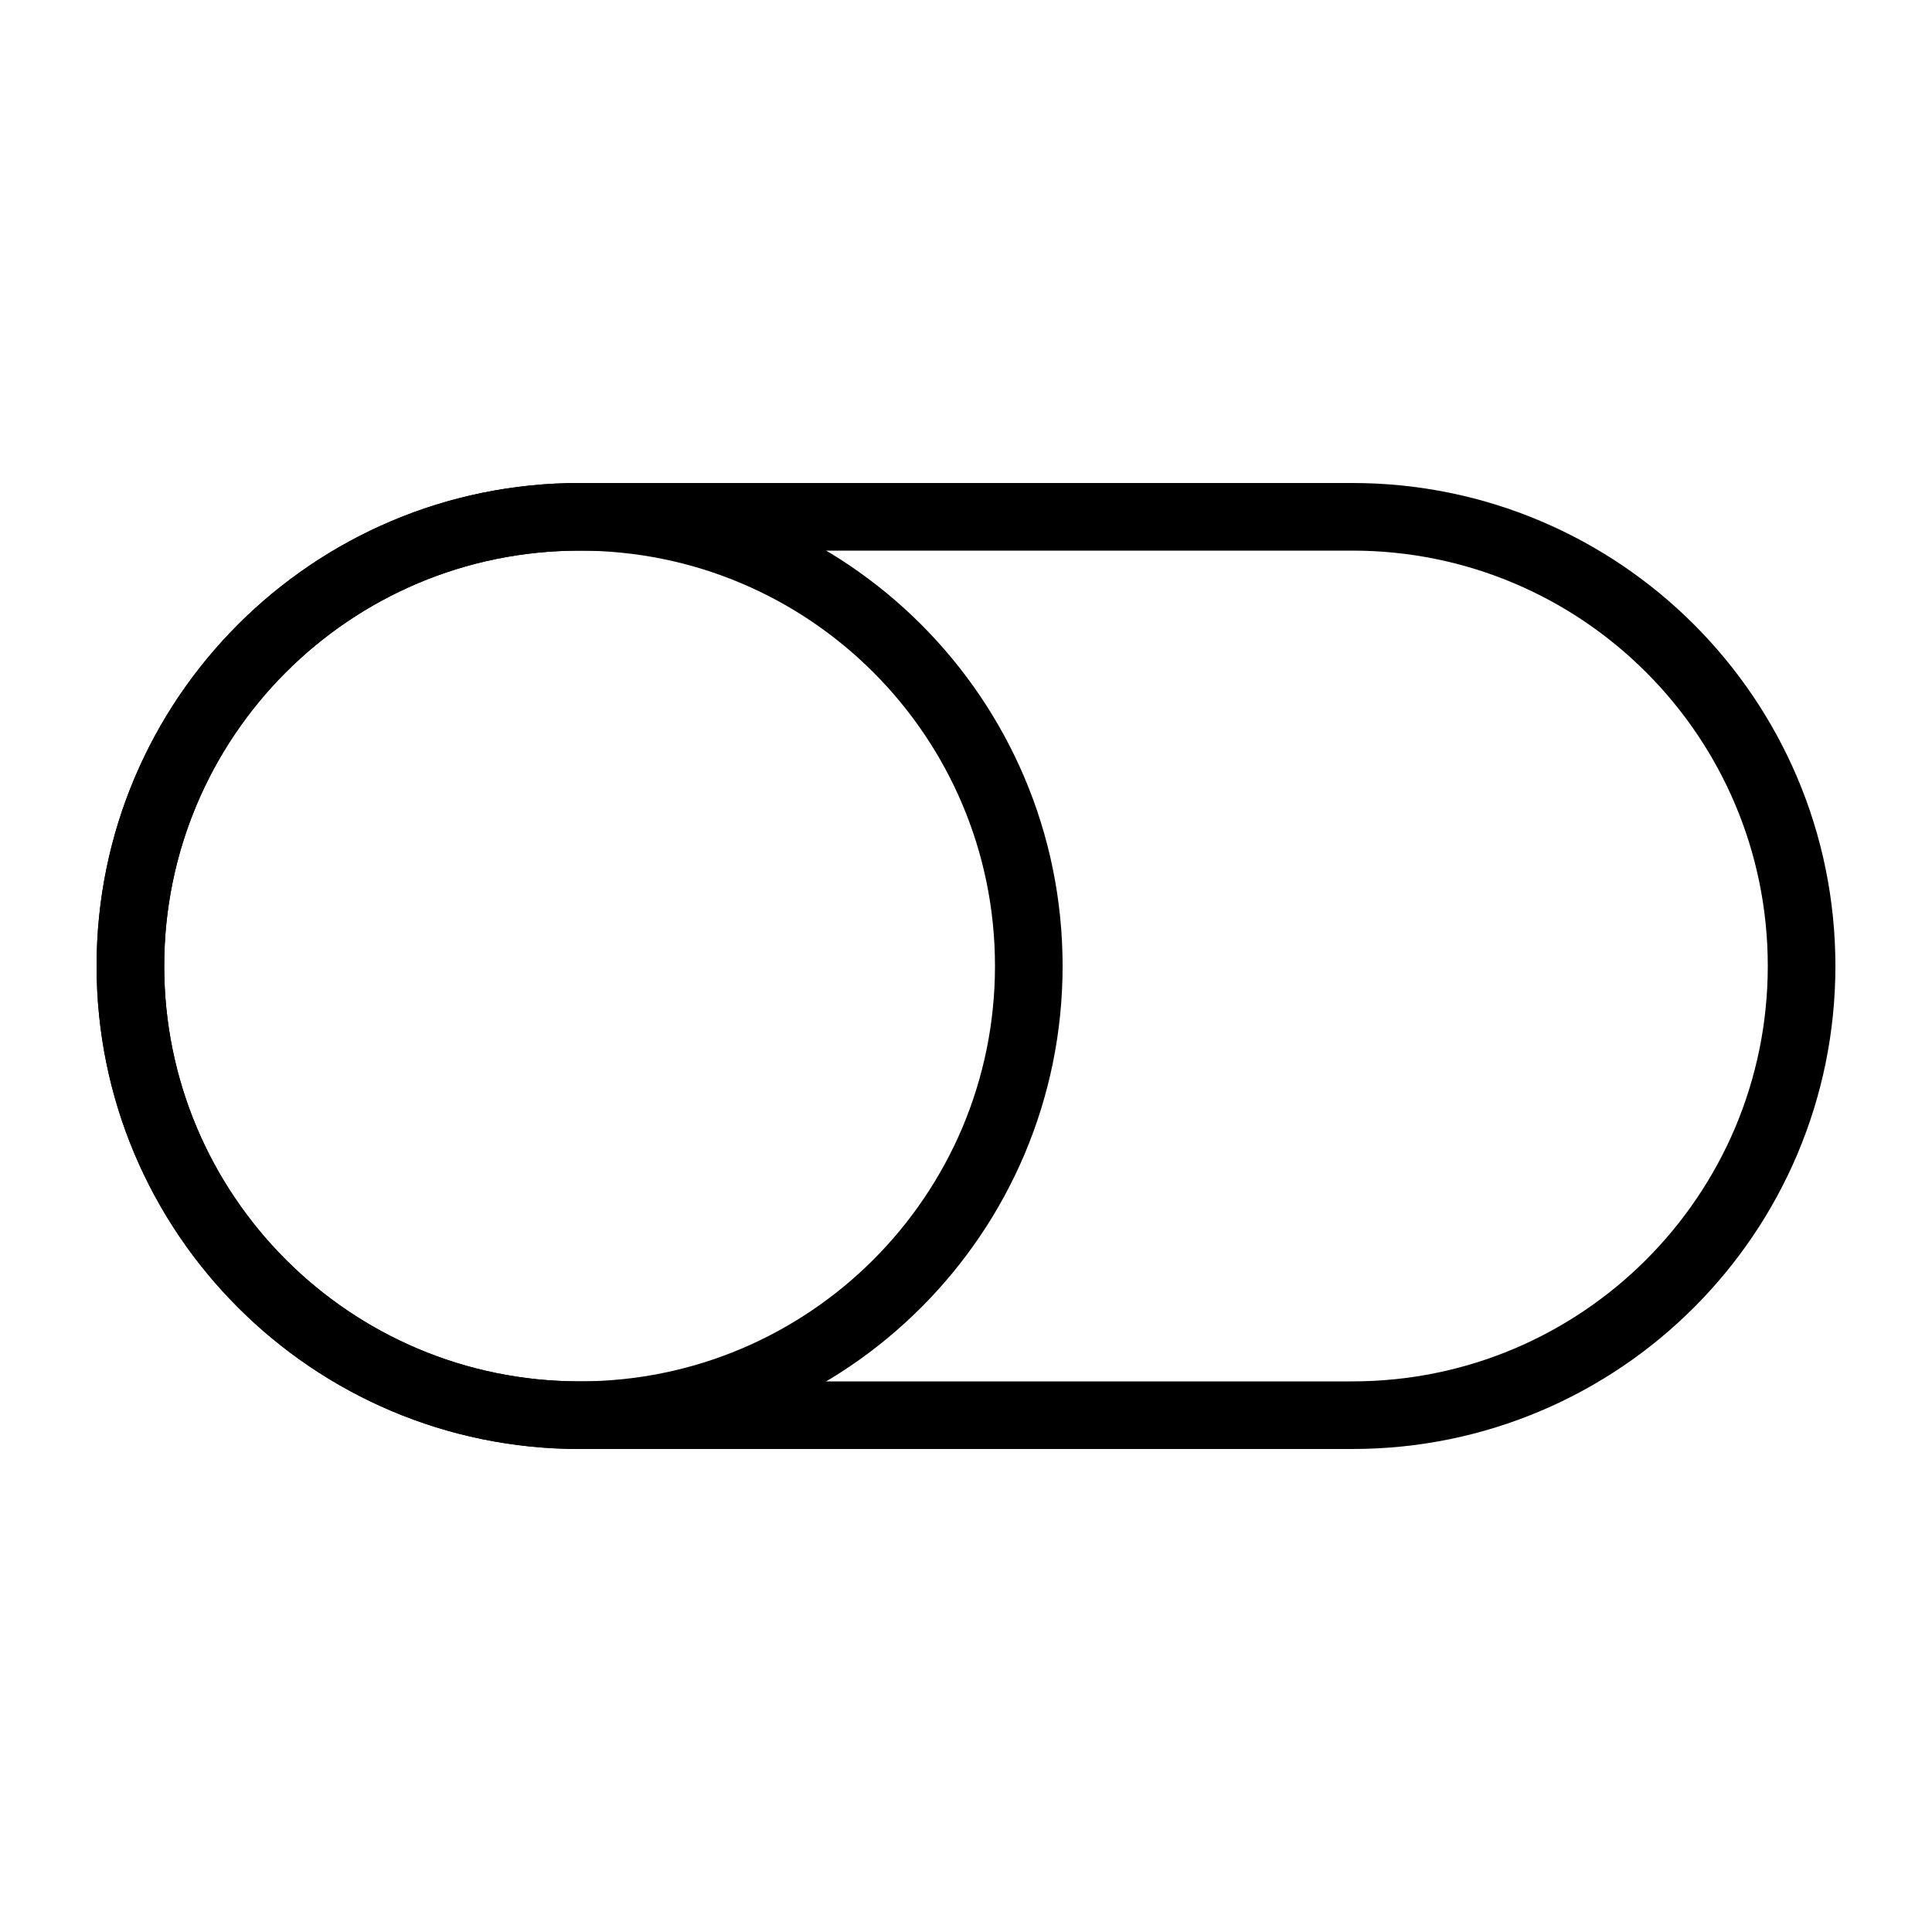
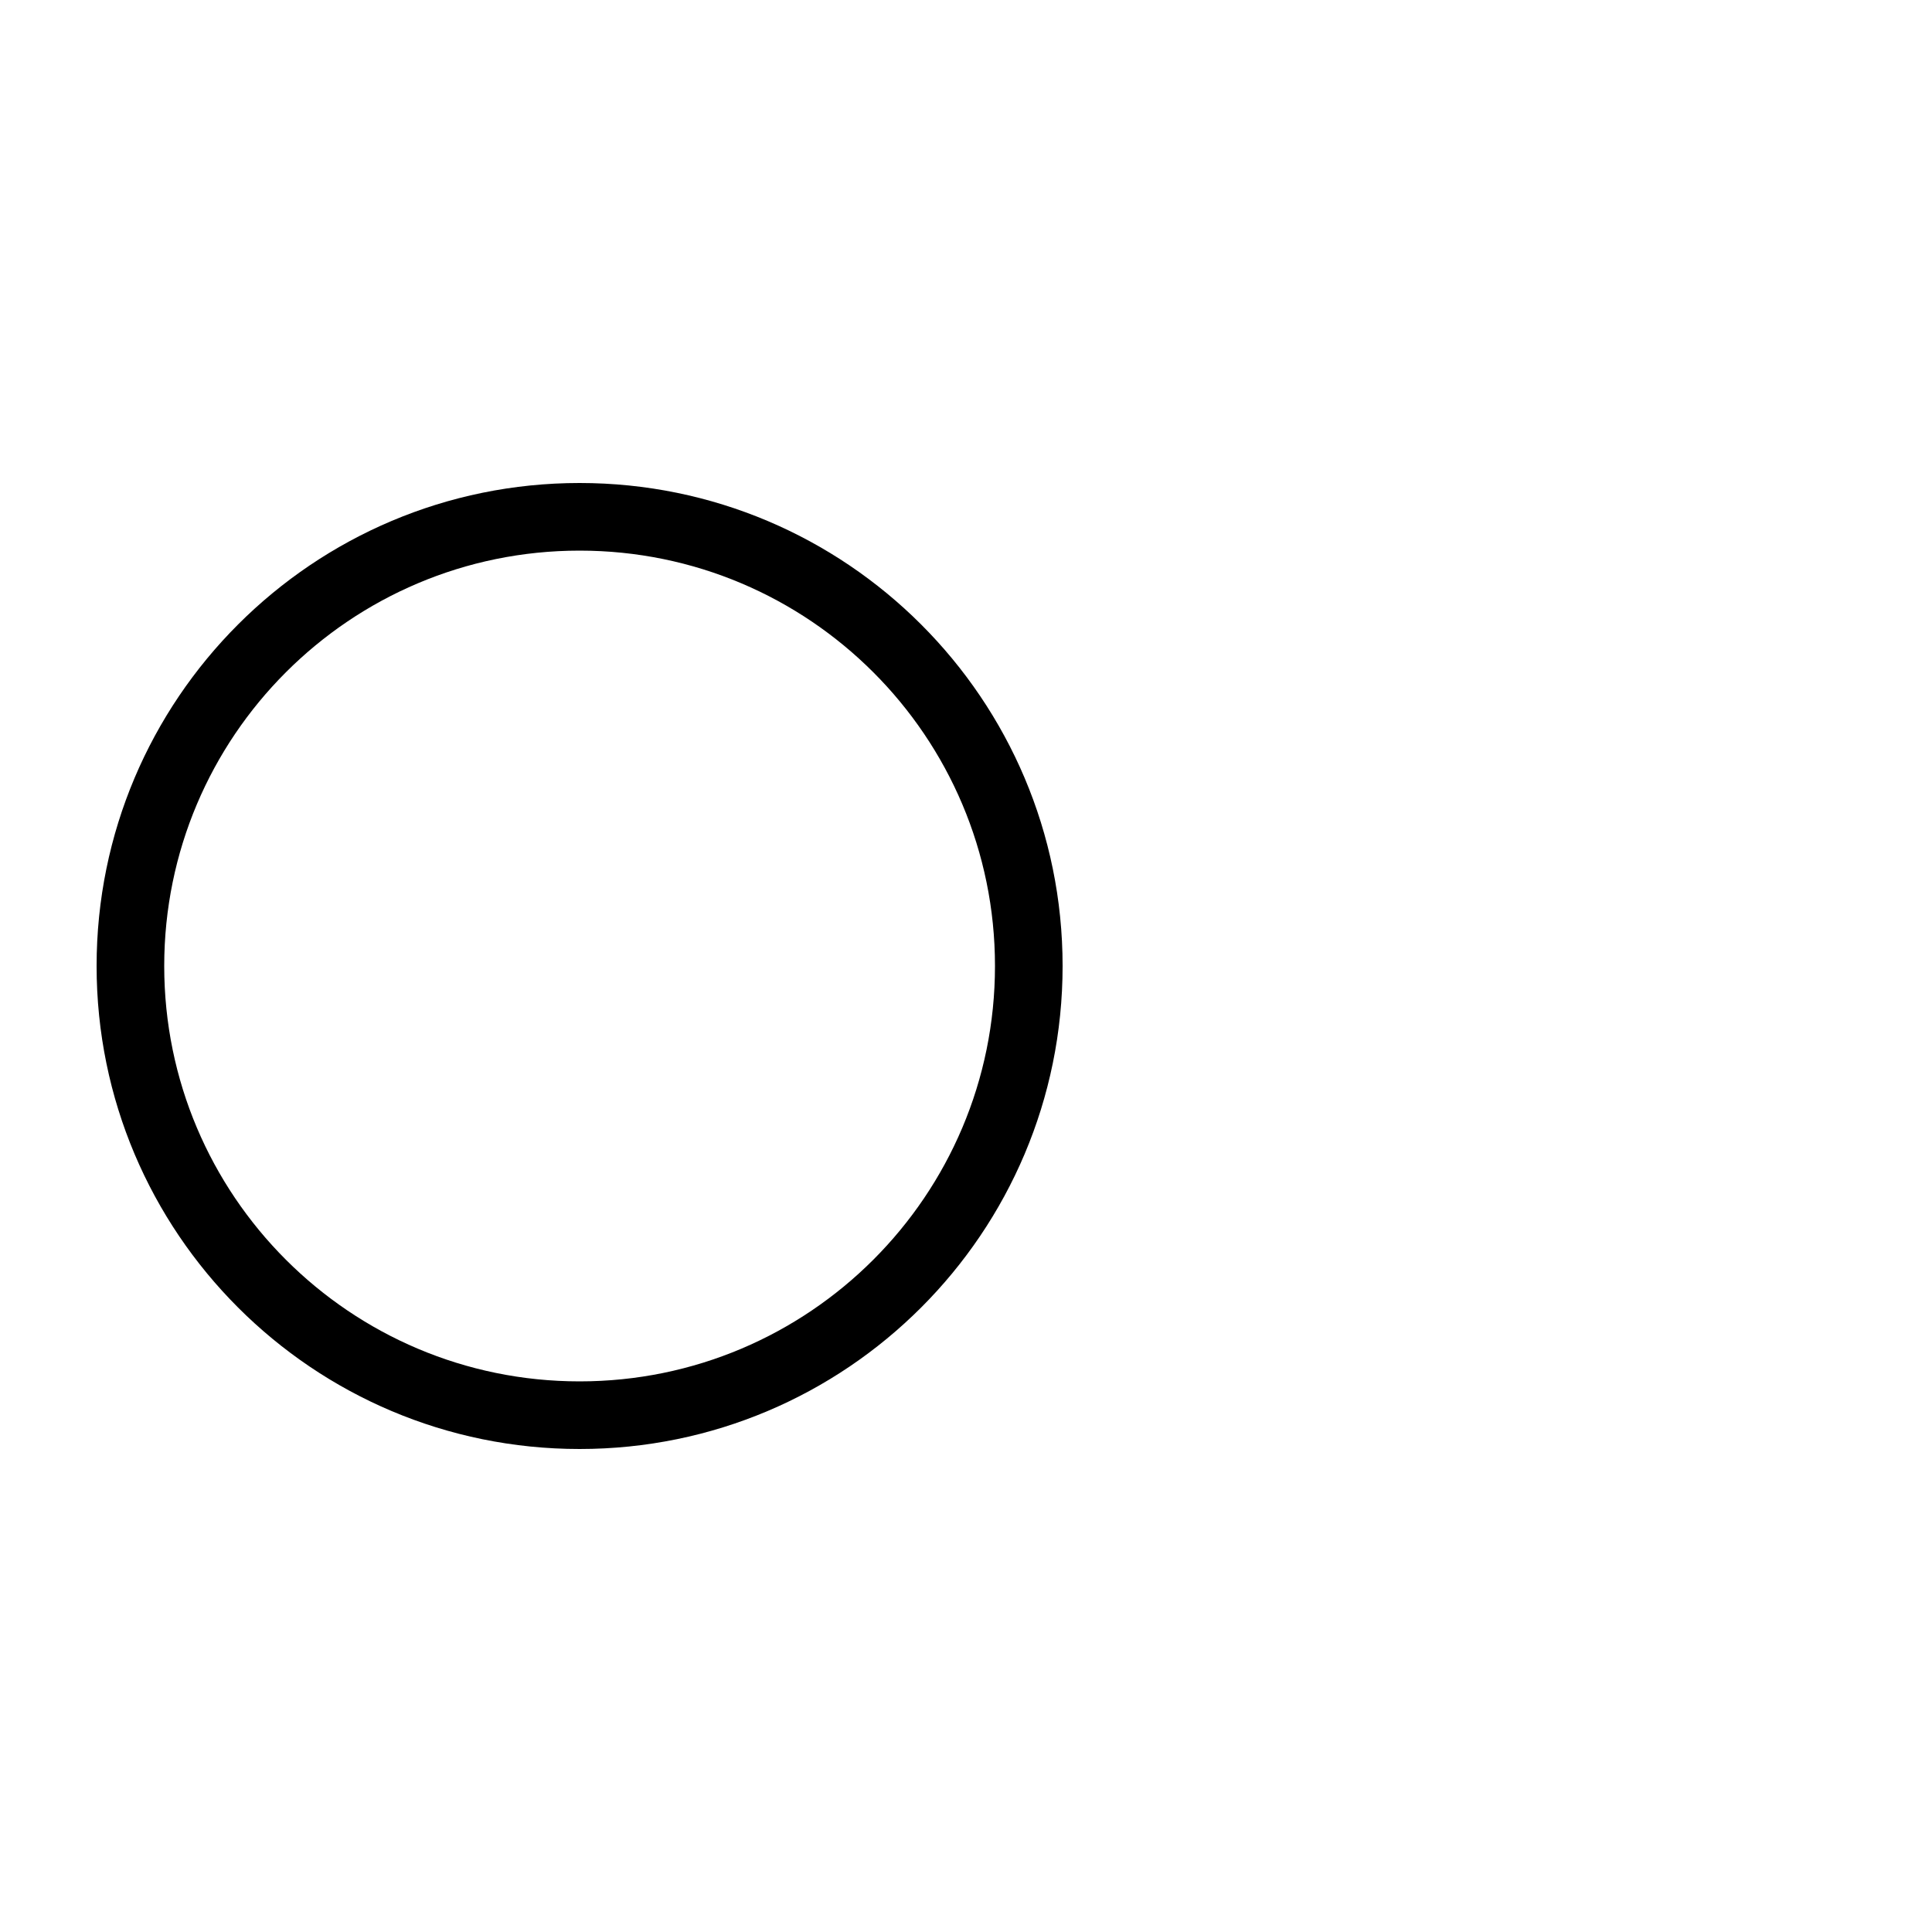
<svg xmlns="http://www.w3.org/2000/svg" height="300px" width="300px" fill="#000000" version="1.1" x="0px" y="0px" viewBox="0 0 100 100" enable-background="new 0 0 100 100" xml:space="preserve">
-   <path d="M70,25H30C16.193,25,5,36.193,5,50s11.193,25,25,25h40c13.807,0,25-11.193,25-25S83.807,25,70,25z M70,71.5H30  C18.126,71.5,8.5,61.874,8.5,50S18.126,28.5,30,28.5h40c11.874,0,21.5,9.626,21.5,21.5S81.874,71.5,70,71.5z" />
  <path d="M30,25C16.193,25,5,36.193,5,50s11.193,25,25,25s25-11.193,25-25S43.807,25,30,25z M30,71.5C18.126,71.5,8.5,61.874,8.5,50  S18.126,28.5,30,28.5S51.5,38.126,51.5,50S41.874,71.5,30,71.5z" />
</svg>